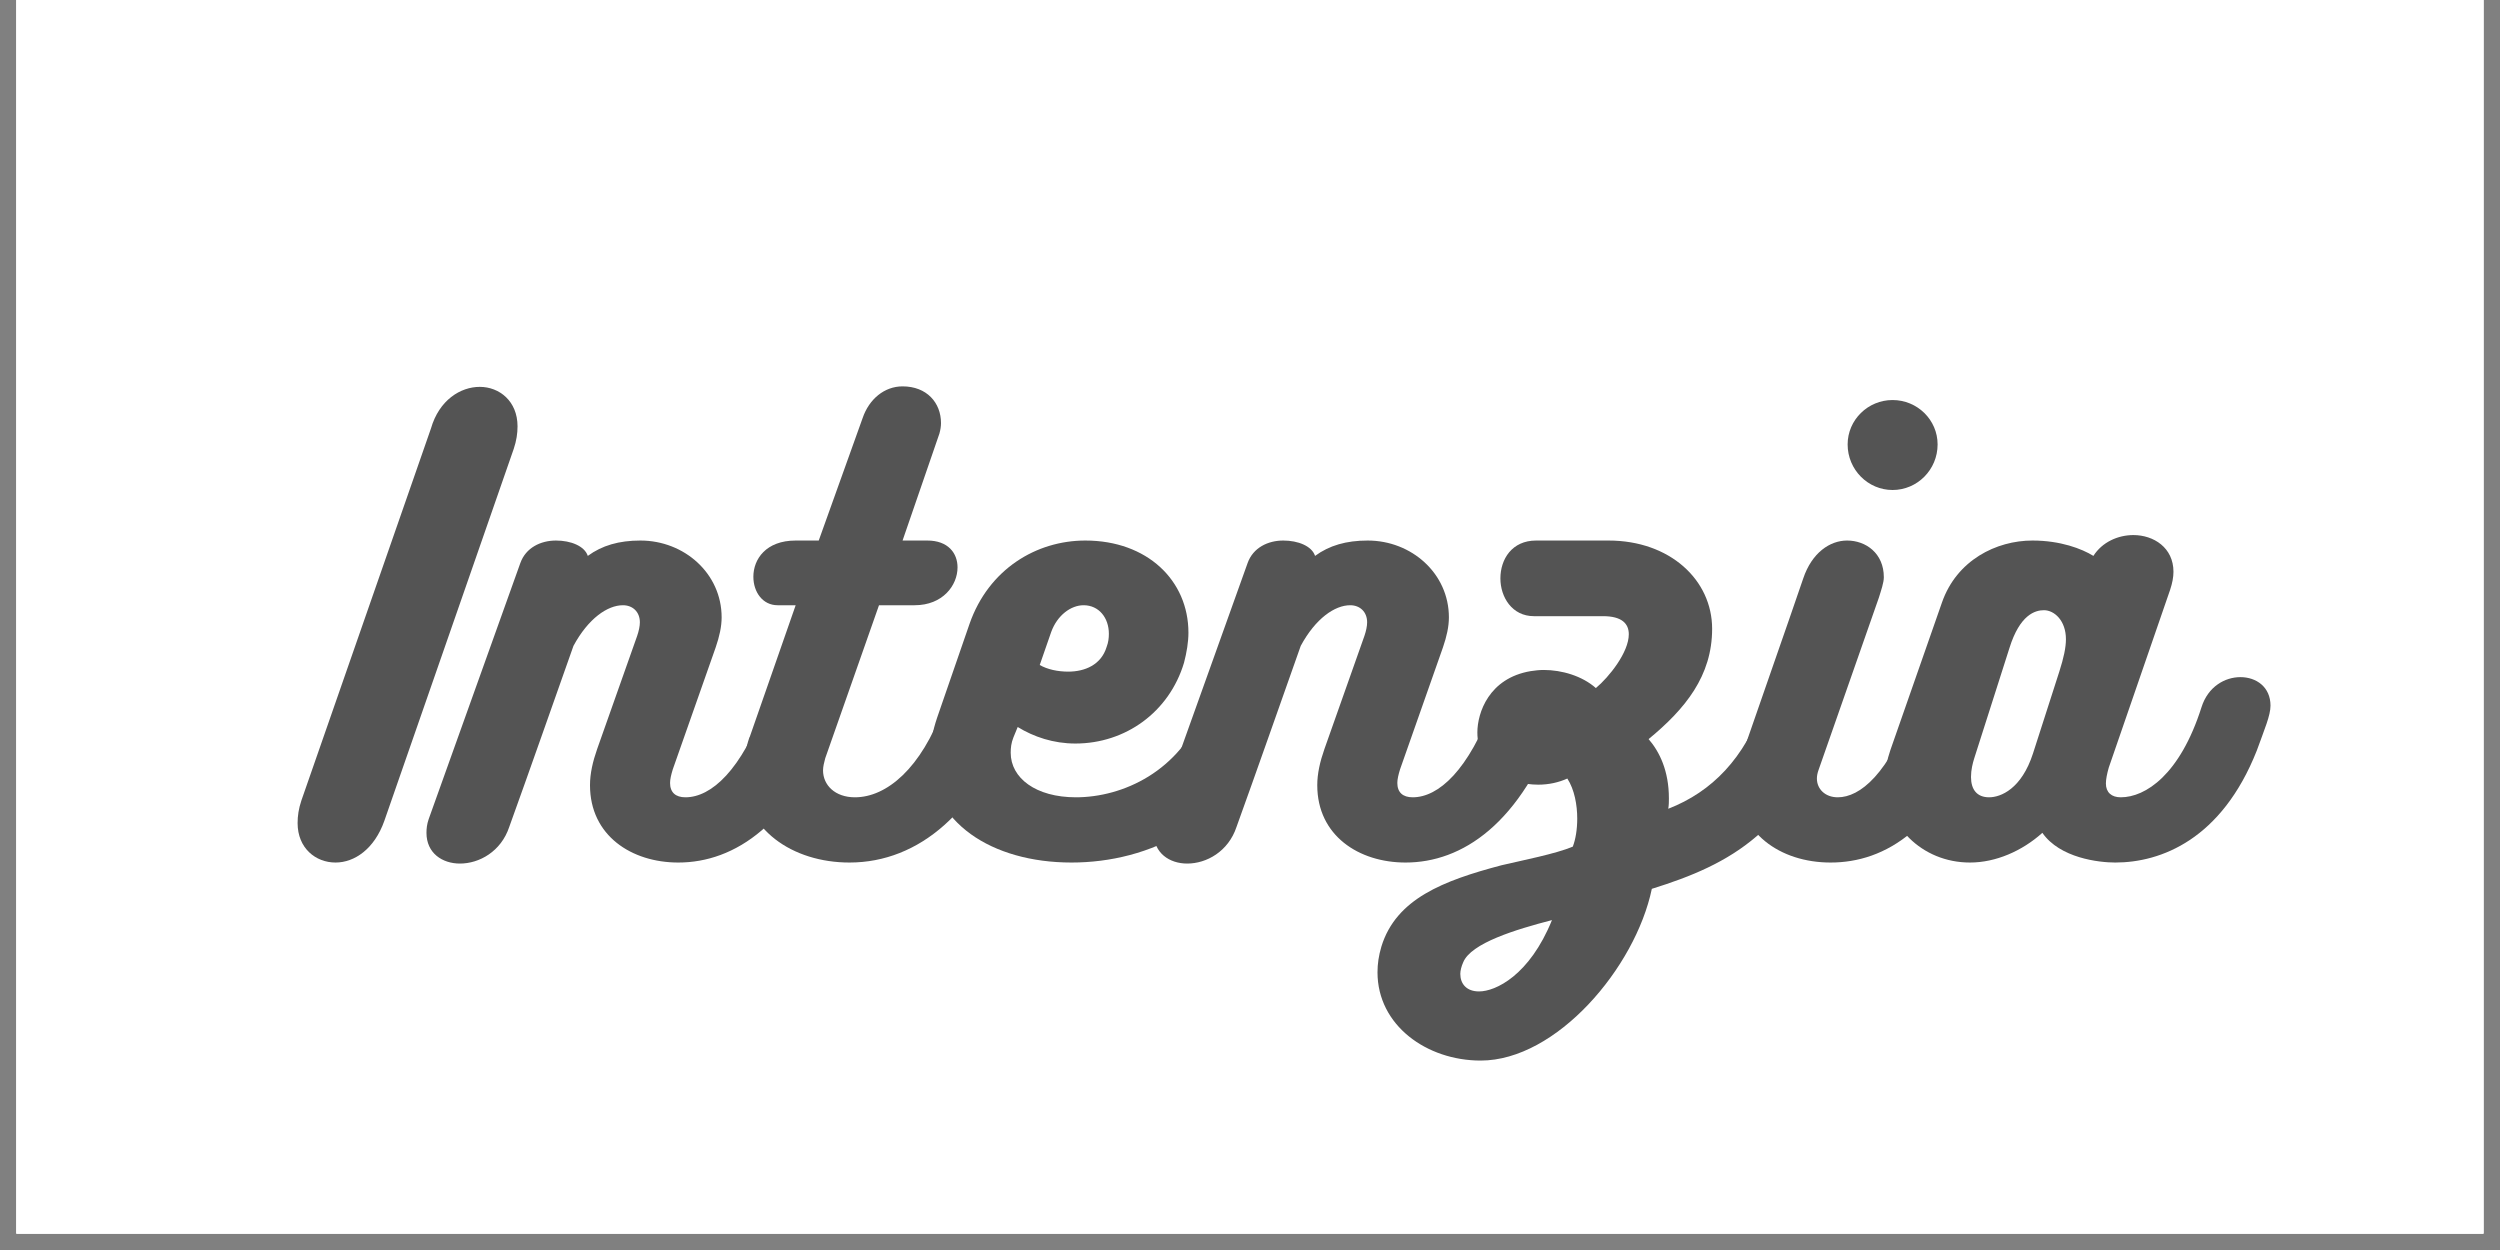
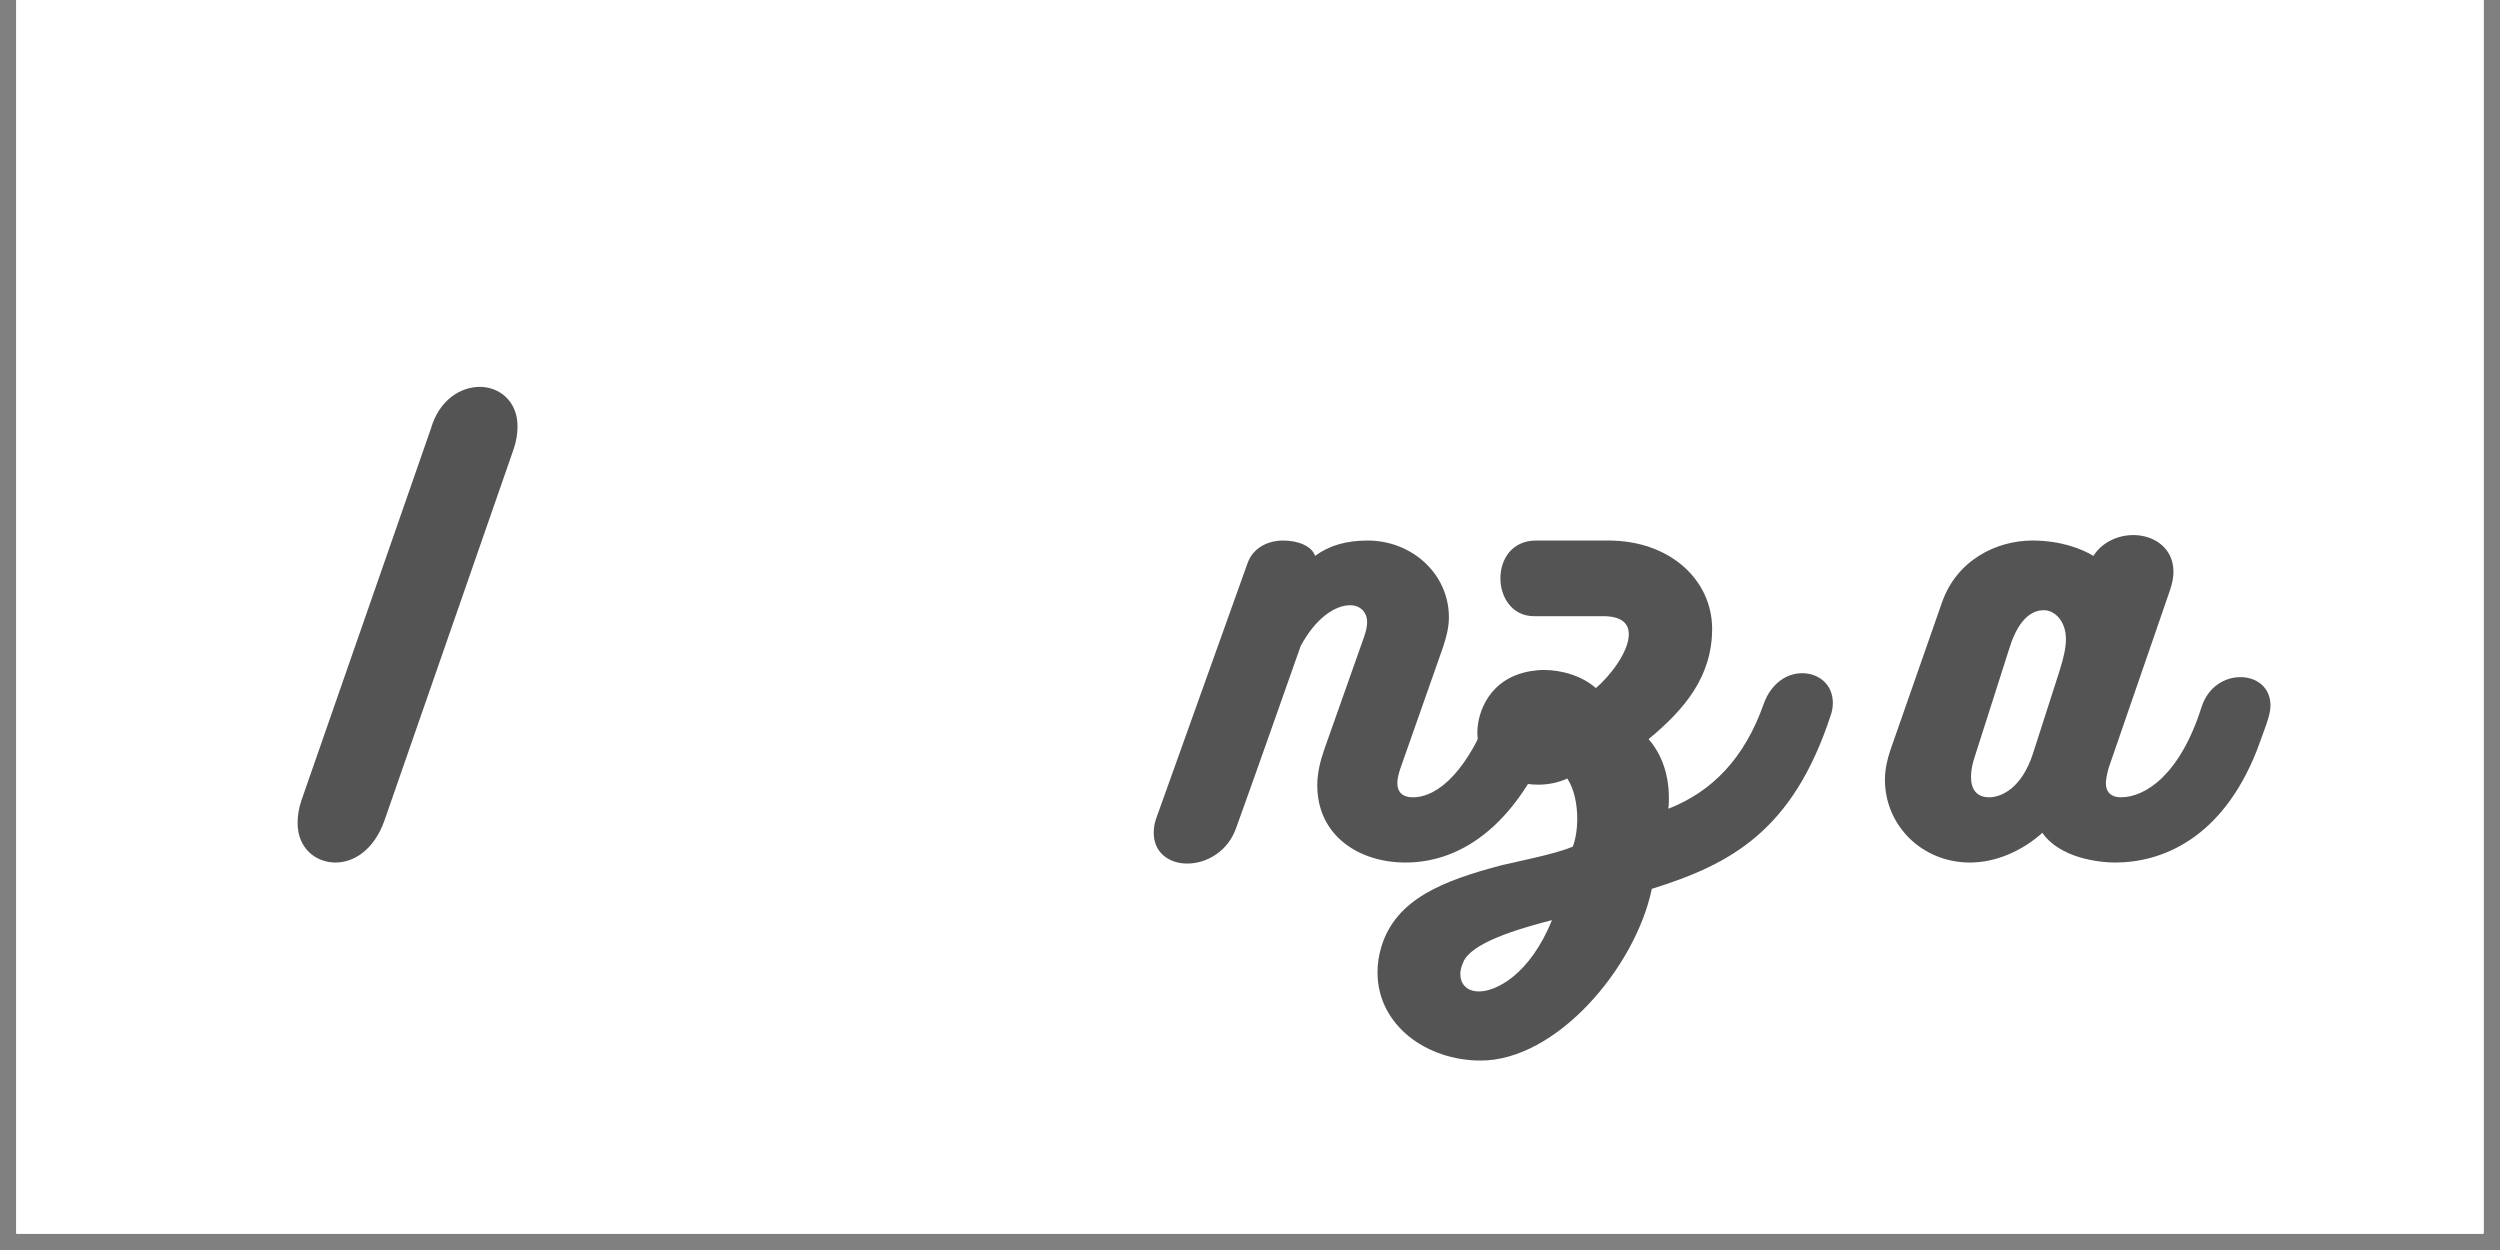
<svg xmlns="http://www.w3.org/2000/svg" width="100" zoomAndPan="magnify" viewBox="0 0 75 37.5" height="50" preserveAspectRatio="xMidYMid meet" version="1.0">
  <rect x="0" y="0" width="75" height="37.5" fill="#808080" stroke="none" />
  <defs>
    <g />
    <clipPath id="ff2aa6e51e">
      <path d="M 0.492 0 L 74.504 0 L 74.504 37.008 L 0.492 37.008 Z M 0.492 0 " clip-rule="nonzero" />
    </clipPath>
  </defs>
  <g clip-path="url(#ff2aa6e51e)">
    <path fill="#ffffff" d="M 0.492 0 L 74.508 0 L 74.508 44.406 L 0.492 44.406 Z M 0.492 0 " fill-opacity="1" fill-rule="nonzero" />
    <path fill="#ffffff" d="M 0.492 0 L 74.508 0 L 74.508 37.008 L 0.492 37.008 Z M 0.492 0 " fill-opacity="1" fill-rule="nonzero" />
    <path fill="#ffffff" d="M 0.492 0 L 74.508 0 L 74.508 37.008 L 0.492 37.008 Z M 0.492 0 " fill-opacity="1" fill-rule="nonzero" />
  </g>
  <g fill="#545454" fill-opacity="1">
    <g transform="translate(9.471, 25.876)">
      <g>
        <path d="M 3.457 -13.02 L -0.43 -1.859 C -0.512 -1.613 -0.543 -1.398 -0.543 -1.184 C -0.543 -0.43 0 0 0.594 0 C 1.168 0 1.762 -0.41 2.059 -1.25 L 5.941 -12.41 C 6.023 -12.656 6.055 -12.871 6.055 -13.086 C 6.055 -13.84 5.512 -14.27 4.922 -14.27 C 4.344 -14.27 3.703 -13.875 3.457 -13.02 Z M 3.457 -13.02 " />
      </g>
    </g>
  </g>
  <g fill="#545454" fill-opacity="1">
    <g transform="translate(13.782, 25.876)">
      <g>
-         <path d="M 9.184 -4.738 C 8.461 -2.766 7.555 -1.957 6.781 -1.957 C 6.484 -1.957 6.32 -2.105 6.32 -2.387 C 6.32 -2.5 6.352 -2.633 6.402 -2.797 L 7.688 -6.453 C 7.801 -6.781 7.867 -7.078 7.867 -7.355 C 7.867 -8.672 6.746 -9.66 5.43 -9.66 C 4.789 -9.66 4.277 -9.512 3.852 -9.199 C 3.754 -9.496 3.34 -9.66 2.898 -9.66 C 2.438 -9.66 1.992 -9.445 1.828 -8.984 L -0.922 -1.301 C -0.973 -1.152 -0.988 -1.02 -0.988 -0.891 C -0.988 -0.281 -0.512 0.031 0.016 0.031 C 0.594 0.031 1.25 -0.328 1.496 -1.07 C 2.074 -2.668 2.863 -4.922 3.422 -6.5 C 3.867 -7.324 4.445 -7.719 4.906 -7.719 C 5.199 -7.719 5.414 -7.52 5.414 -7.207 C 5.414 -7.094 5.383 -6.945 5.332 -6.797 L 4.133 -3.406 C 4 -3.027 3.918 -2.668 3.918 -2.32 C 3.918 -0.805 5.168 0 6.566 0 C 8.246 0 10.039 -1.137 11.176 -4.344 C 11.223 -4.477 11.258 -4.609 11.258 -4.723 C 11.258 -5.25 10.781 -5.531 10.285 -5.531 C 9.844 -5.531 9.348 -5.281 9.184 -4.738 Z M 9.184 -4.738 " />
-       </g>
+         </g>
    </g>
  </g>
  <g fill="#545454" fill-opacity="1">
    <g transform="translate(22.421, 25.876)">
      <g>
-         <path d="M 5.875 -4.641 C 5.219 -2.832 4.18 -1.957 3.227 -1.957 C 2.633 -1.957 2.27 -2.32 2.27 -2.766 C 2.27 -2.879 2.305 -3.012 2.336 -3.129 L 3.949 -7.719 L 5.02 -7.719 C 5.859 -7.719 6.305 -8.312 6.305 -8.855 C 6.305 -9.281 6.023 -9.66 5.398 -9.66 L 4.656 -9.66 L 5.762 -12.871 C 5.793 -12.984 5.809 -13.086 5.809 -13.184 C 5.809 -13.793 5.383 -14.285 4.656 -14.285 C 4.113 -14.285 3.652 -13.906 3.457 -13.332 L 2.141 -9.66 L 1.449 -9.66 C 0.559 -9.66 0.18 -9.102 0.18 -8.574 C 0.18 -8.113 0.461 -7.719 0.906 -7.719 L 1.449 -7.719 L 0.066 -3.754 L 0.066 -3.77 C -0.066 -3.375 -0.133 -3.012 -0.133 -2.668 C -0.133 -0.988 1.367 0 3.062 0 C 5.168 0 6.93 -1.562 7.867 -4.262 C 7.898 -4.379 7.934 -4.492 7.934 -4.594 C 7.934 -5.086 7.457 -5.398 6.945 -5.398 C 6.535 -5.398 6.074 -5.168 5.875 -4.641 Z M 5.875 -4.641 " />
-       </g>
+         </g>
    </g>
  </g>
  <g fill="#545454" fill-opacity="1">
    <g transform="translate(27.801, 25.876)">
      <g>
-         <path d="M 8.328 -4.641 C 7.605 -2.73 5.875 -1.957 4.477 -1.957 C 3.273 -1.957 2.52 -2.535 2.52 -3.293 C 2.52 -3.441 2.535 -3.586 2.602 -3.754 L 2.73 -4.066 C 3.211 -3.77 3.801 -3.57 4.461 -3.57 C 5.957 -3.57 7.273 -4.508 7.719 -5.992 C 7.801 -6.305 7.852 -6.617 7.852 -6.895 C 7.852 -8.461 6.617 -9.66 4.758 -9.66 C 3.293 -9.66 1.859 -8.805 1.285 -7.16 L 0.312 -4.344 C 0.18 -3.949 0.098 -3.555 0.098 -3.176 C 0.098 -1.219 1.941 0 4.344 0 C 6.633 0 9.234 -1.121 10.32 -4.262 C 10.367 -4.395 10.387 -4.508 10.387 -4.609 C 10.387 -5.117 9.926 -5.398 9.43 -5.398 C 8.969 -5.398 8.477 -5.152 8.328 -4.641 Z M 4.707 -7.719 C 5.168 -7.719 5.465 -7.34 5.465 -6.863 C 5.465 -6.73 5.449 -6.602 5.398 -6.469 C 5.234 -5.926 4.738 -5.727 4.246 -5.727 C 3.934 -5.727 3.621 -5.793 3.391 -5.926 L 3.734 -6.914 C 3.918 -7.422 4.328 -7.719 4.707 -7.719 Z M 4.707 -7.719 " />
-       </g>
+         </g>
    </g>
  </g>
  <g fill="#545454" fill-opacity="1">
    <g transform="translate(35.6, 25.876)">
      <g>
        <path d="M 9.184 -4.738 C 8.461 -2.766 7.555 -1.957 6.781 -1.957 C 6.484 -1.957 6.32 -2.105 6.32 -2.387 C 6.32 -2.5 6.352 -2.633 6.402 -2.797 L 7.688 -6.453 C 7.801 -6.781 7.867 -7.078 7.867 -7.355 C 7.867 -8.672 6.746 -9.66 5.43 -9.66 C 4.789 -9.66 4.277 -9.512 3.852 -9.199 C 3.754 -9.496 3.34 -9.66 2.898 -9.66 C 2.438 -9.66 1.992 -9.445 1.828 -8.984 L -0.922 -1.301 C -0.973 -1.152 -0.988 -1.02 -0.988 -0.891 C -0.988 -0.281 -0.512 0.031 0.016 0.031 C 0.594 0.031 1.25 -0.328 1.496 -1.07 C 2.074 -2.668 2.863 -4.922 3.422 -6.5 C 3.867 -7.324 4.445 -7.719 4.906 -7.719 C 5.199 -7.719 5.414 -7.52 5.414 -7.207 C 5.414 -7.094 5.383 -6.945 5.332 -6.797 L 4.133 -3.406 C 4 -3.027 3.918 -2.668 3.918 -2.32 C 3.918 -0.805 5.168 0 6.566 0 C 8.246 0 10.039 -1.137 11.176 -4.344 C 11.223 -4.477 11.258 -4.609 11.258 -4.723 C 11.258 -5.25 10.781 -5.531 10.285 -5.531 C 9.844 -5.531 9.348 -5.281 9.184 -4.738 Z M 9.184 -4.738 " />
      </g>
    </g>
  </g>
  <g fill="#545454" fill-opacity="1">
    <g transform="translate(44.239, 25.876)">
      <g>
        <path d="M 5.219 -3.703 C 6.32 -4.609 7.125 -5.598 7.125 -7.012 C 7.125 -8.477 5.859 -9.66 4.016 -9.66 L 1.844 -9.66 C 1.121 -9.66 0.773 -9.102 0.773 -8.523 C 0.773 -7.965 1.121 -7.391 1.777 -7.391 L 3.852 -7.391 C 4.426 -7.391 4.625 -7.16 4.625 -6.848 C 4.625 -6.305 4.031 -5.562 3.637 -5.234 C 3.227 -5.598 2.617 -5.777 2.074 -5.777 C 1.941 -5.777 1.809 -5.762 1.68 -5.742 C 0.43 -5.531 0.082 -4.492 0.082 -3.902 C 0.082 -2.832 1.02 -2.336 1.91 -2.336 C 2.223 -2.336 2.52 -2.402 2.781 -2.52 C 2.996 -2.188 3.078 -1.727 3.078 -1.316 C 3.078 -0.988 3.027 -0.691 2.945 -0.477 C 2.438 -0.262 1.434 -0.066 0.805 0.082 C -0.938 0.543 -2.355 1.086 -2.797 2.52 C -2.879 2.797 -2.914 3.043 -2.914 3.293 C -2.914 4.887 -1.434 5.941 0.18 5.941 C 2.453 5.941 4.82 3.16 5.316 0.789 C 7.688 0.051 9.547 -0.953 10.68 -4.41 C 10.73 -4.543 10.746 -4.676 10.746 -4.789 C 10.746 -5.348 10.32 -5.68 9.824 -5.68 C 9.383 -5.68 8.902 -5.398 8.672 -4.758 C 8.098 -3.129 7.125 -2.125 5.809 -1.613 C 5.828 -1.727 5.828 -1.828 5.828 -1.926 C 5.828 -2.75 5.547 -3.324 5.219 -3.703 Z M 2.32 1.727 C 1.645 3.391 0.625 3.867 0.133 3.867 C -0.246 3.867 -0.43 3.637 -0.43 3.34 C -0.43 3.242 -0.395 3.109 -0.344 2.996 C -0.113 2.418 1.234 2.008 2.32 1.727 Z M 2.32 1.727 " />
      </g>
    </g>
  </g>
  <g fill="#545454" fill-opacity="1">
    <g transform="translate(52.351, 25.876)">
      <g>
-         <path d="M 4.426 -11.176 C 5.168 -11.176 5.777 -11.785 5.777 -12.543 C 5.777 -13.281 5.168 -13.875 4.426 -13.875 C 3.688 -13.875 3.078 -13.281 3.078 -12.543 C 3.078 -11.785 3.688 -11.176 4.426 -11.176 Z M 2.207 -2.781 L 4.016 -7.949 C 4.082 -8.164 4.164 -8.395 4.164 -8.559 C 4.164 -9.281 3.621 -9.66 3.062 -9.66 C 2.551 -9.66 2.008 -9.301 1.746 -8.523 C 1.219 -6.977 0.527 -5.02 0 -3.488 C -0.098 -3.16 -0.23 -2.715 -0.23 -2.438 C -0.23 -0.891 1.055 0 2.566 0 C 4.18 0 5.957 -0.988 7.109 -4.395 C 7.145 -4.492 7.16 -4.594 7.16 -4.691 C 7.16 -5.199 6.664 -5.512 6.172 -5.512 C 5.727 -5.512 5.281 -5.281 5.086 -4.773 C 4.312 -2.633 3.441 -1.957 2.781 -1.957 C 2.402 -1.957 2.156 -2.207 2.156 -2.52 C 2.156 -2.602 2.172 -2.684 2.207 -2.781 Z M 2.207 -2.781 " />
-       </g>
+         </g>
    </g>
  </g>
  <g fill="#545454" fill-opacity="1">
    <g transform="translate(56.892, 25.876)">
      <g>
        <path d="M 10.32 -5.562 C 9.859 -5.562 9.348 -5.281 9.152 -4.656 C 8.508 -2.633 7.473 -1.957 6.73 -1.957 C 6.453 -1.957 6.285 -2.105 6.285 -2.371 C 6.285 -2.5 6.32 -2.668 6.371 -2.848 L 8.211 -8.18 C 8.277 -8.379 8.312 -8.559 8.312 -8.723 C 8.312 -9.445 7.719 -9.824 7.109 -9.824 C 6.648 -9.824 6.172 -9.613 5.91 -9.199 C 5.562 -9.414 4.922 -9.66 4.082 -9.66 C 2.996 -9.66 1.809 -9.07 1.367 -7.801 L -0.18 -3.375 C -0.281 -3.078 -0.344 -2.781 -0.344 -2.484 C -0.344 -1.121 0.758 0 2.207 0 C 2.98 0 3.77 -0.344 4.379 -0.891 C 4.906 -0.133 6.074 0 6.566 0 C 7.934 0 9.758 -0.691 10.812 -3.359 C 11.043 -4 11.223 -4.41 11.223 -4.707 C 11.223 -5.266 10.797 -5.562 10.32 -5.562 Z M 4.887 -5.727 L 4.098 -3.273 C 3.754 -2.207 3.129 -1.957 2.781 -1.957 C 2.418 -1.957 2.238 -2.188 2.238 -2.566 C 2.238 -2.781 2.289 -2.98 2.336 -3.129 L 3.391 -6.434 C 3.703 -7.438 4.164 -7.57 4.426 -7.57 C 4.738 -7.57 5.086 -7.258 5.086 -6.699 C 5.086 -6.453 5.02 -6.141 4.887 -5.727 Z M 4.887 -5.727 " />
      </g>
    </g>
  </g>
</svg>